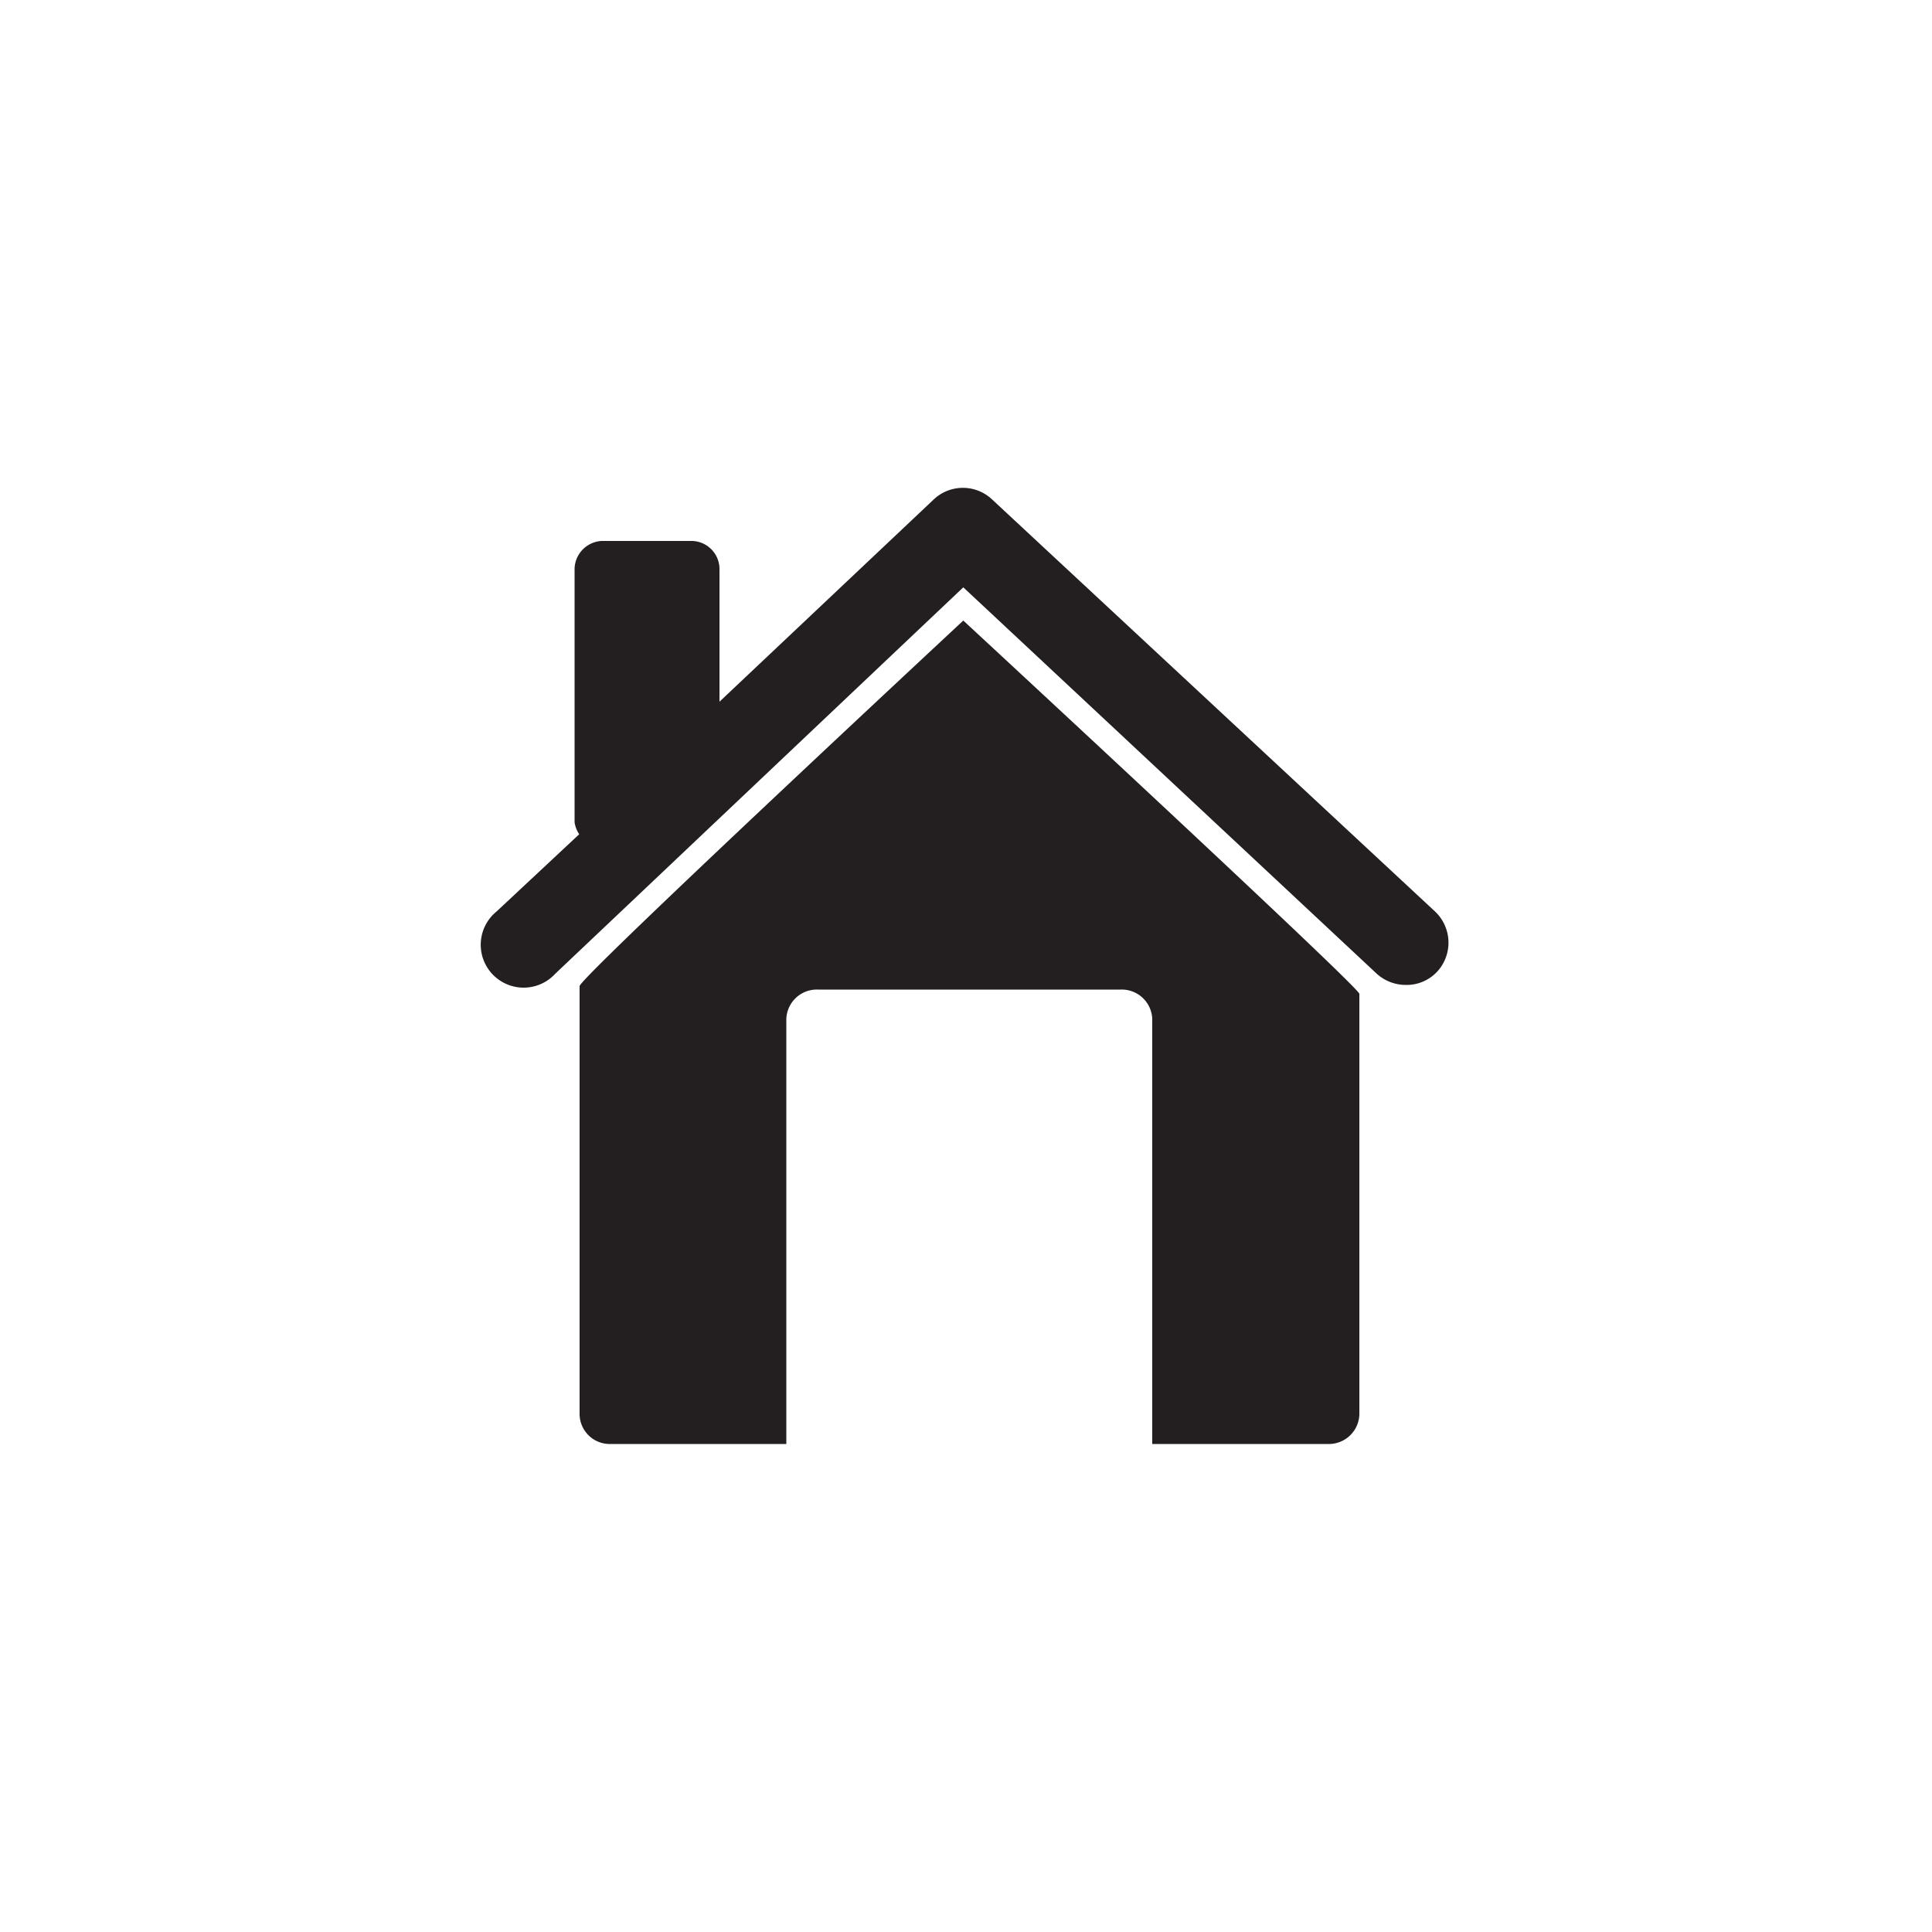
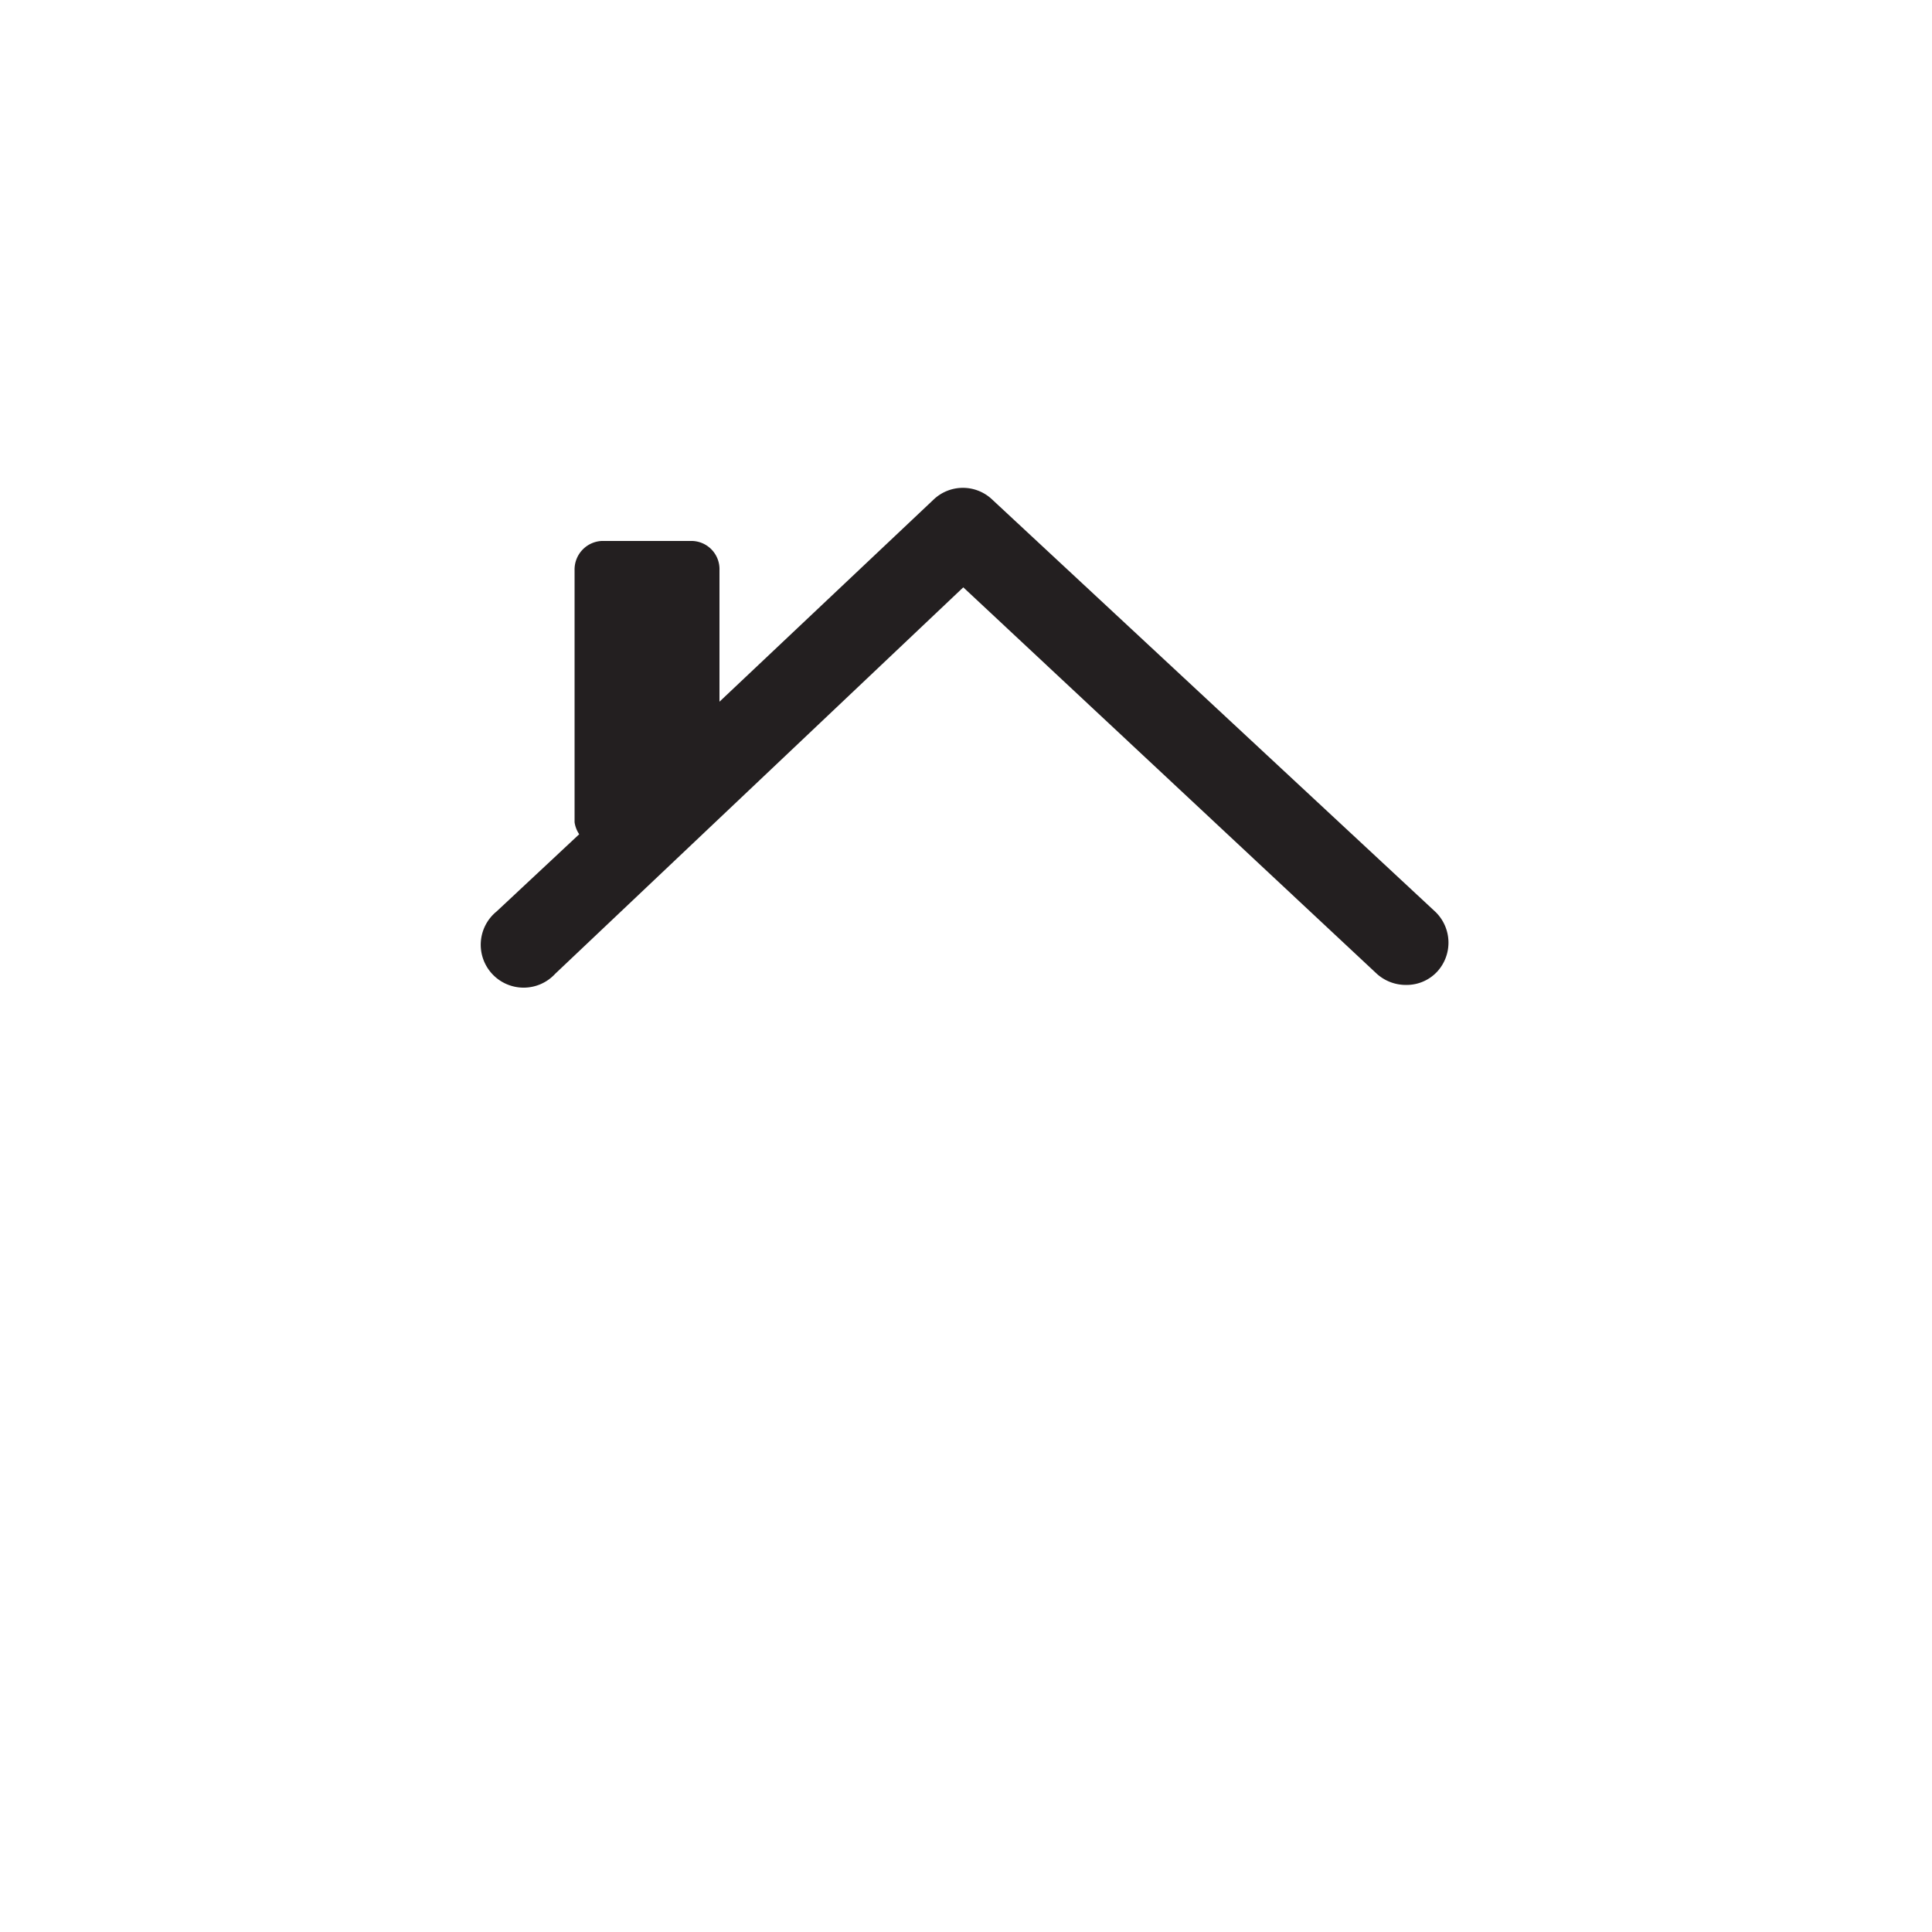
<svg xmlns="http://www.w3.org/2000/svg" id="b1c8d07a-dbff-43ea-a578-563eaf420eb2" data-name="Calque 1" viewBox="0 0 50 50">
  <path d="M37.15,23.6,25.68,12.93a1.1,1.1,0,0,0-1.52,0l-5.54,5.23v-3.4a.73.73,0,0,0-.7-.76H15.57a.74.74,0,0,0-.7.76v6.52a.74.74,0,0,0,.12.31l-2.14,2a1.11,1.11,0,1,0,1.52,1.61l10.56-10,10.7,10a1.12,1.12,0,0,0,.76.29,1.08,1.08,0,0,0,.81-.35A1.11,1.11,0,0,0,37.15,23.6Z" style="fill:#231f20" />
-   <path d="M24.93,16.06S15,25.3,15,25.52V36.61a.78.78,0,0,0,.81.76h4.54v-11a.79.79,0,0,1,.82-.76H29a.79.79,0,0,1,.82.76v11h4.54a.79.79,0,0,0,.82-.76V25.72C35.15,25.52,24.93,16.06,24.93,16.06Z" style="fill:#231f20" />
</svg>